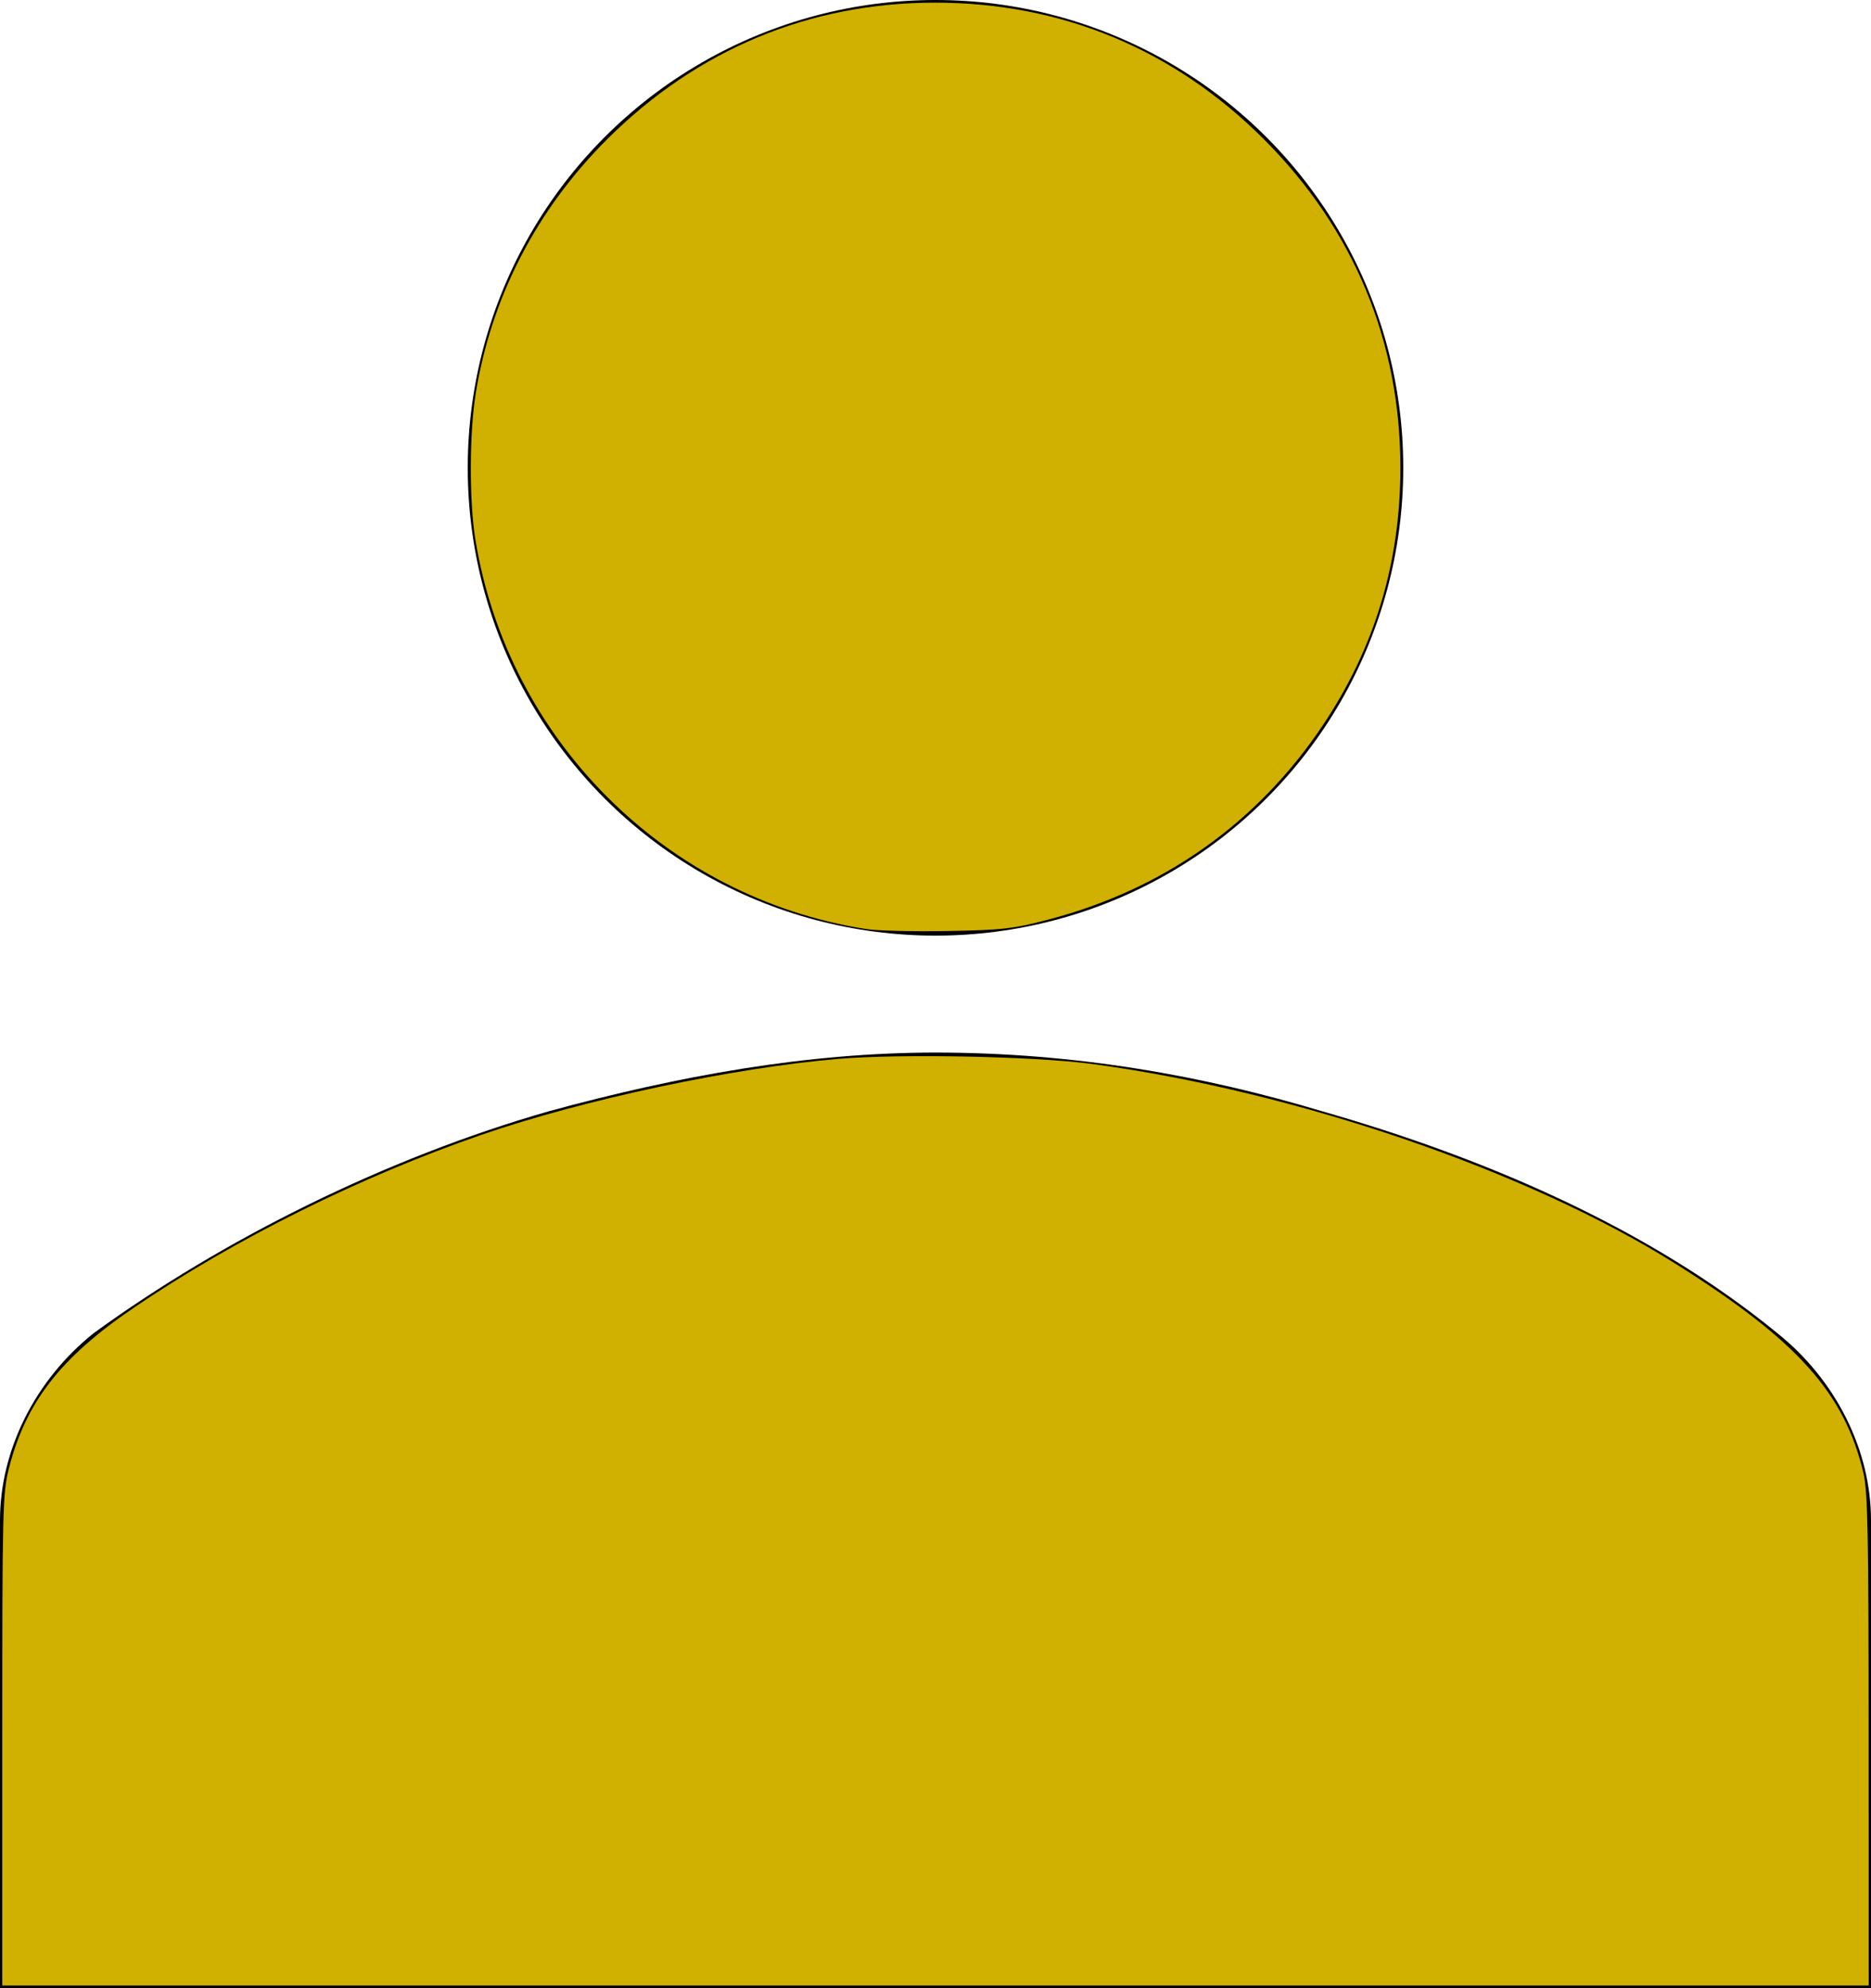
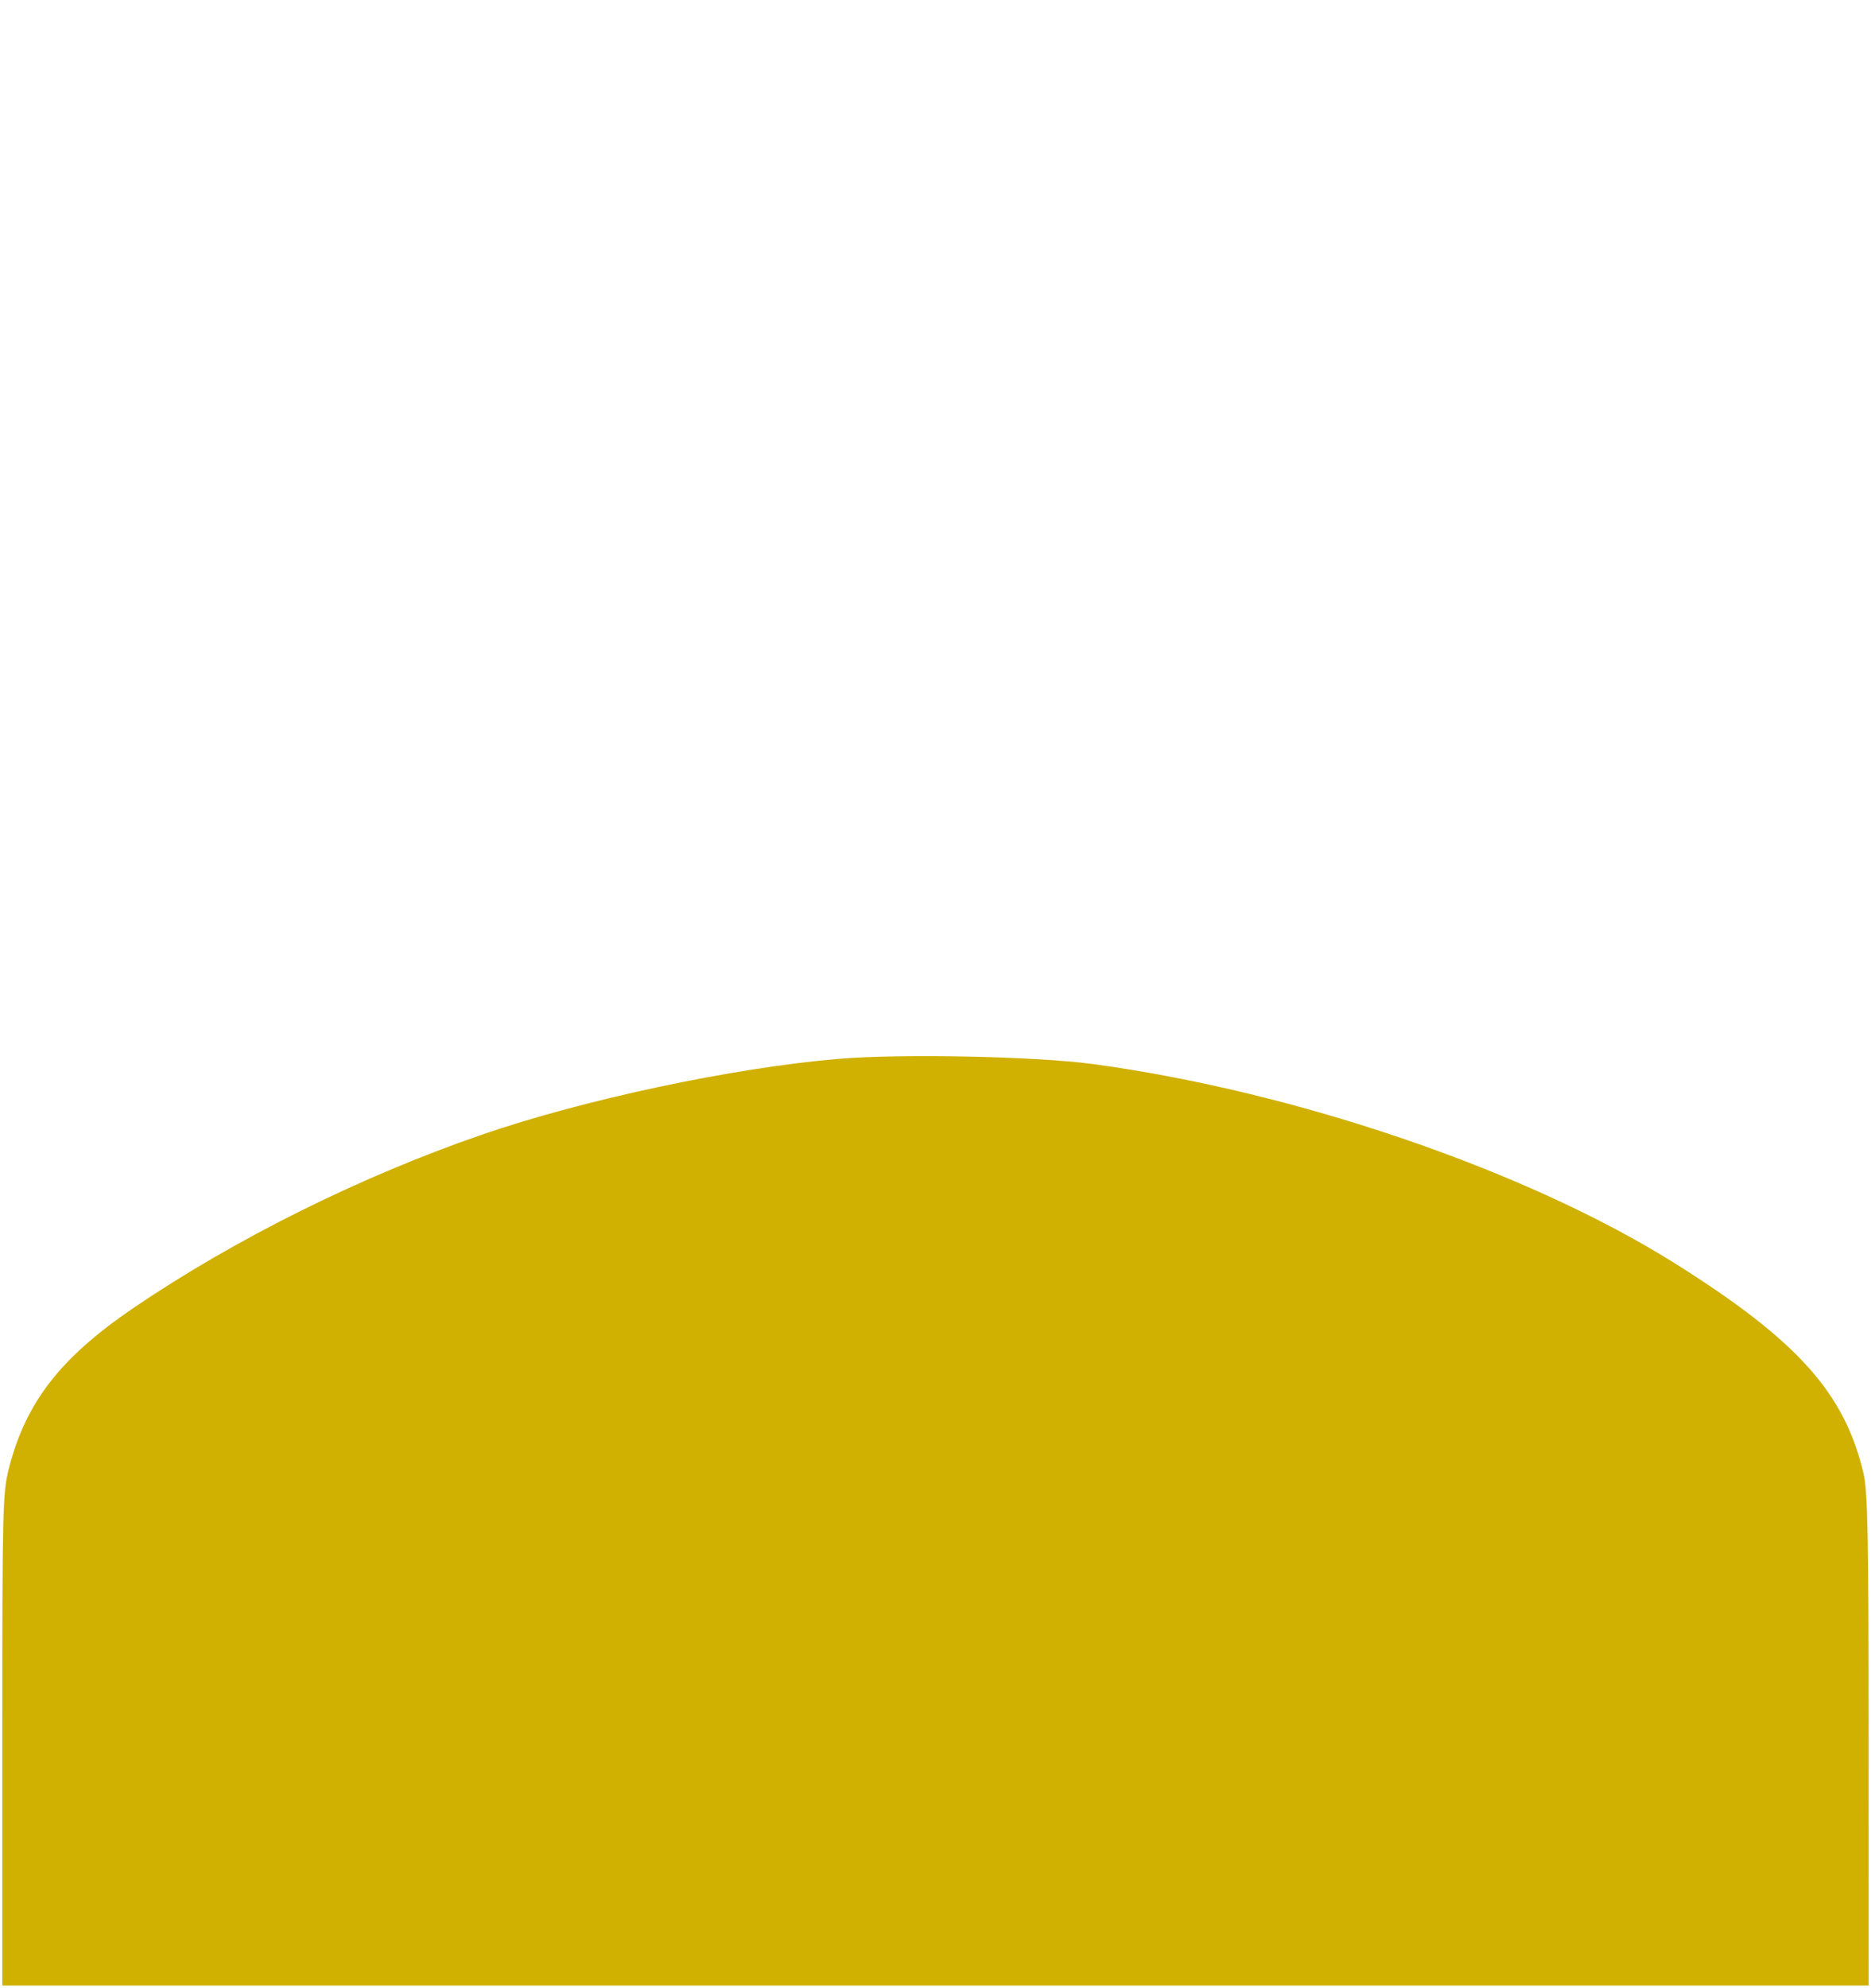
<svg xmlns="http://www.w3.org/2000/svg" xmlns:ns1="http://sodipodi.sourceforge.net/DTD/sodipodi-0.dtd" xmlns:ns2="http://www.inkscape.org/namespaces/inkscape" id="Icons_User" overflow="hidden" version="1.1" viewBox="0 0 64 68" ns1:docname="contact.svg" width="64" height="68">
  <defs id="defs1" />
  <ns1:namedview id="namedview1" pagecolor="#505050" bordercolor="#ffffff" borderopacity="1" ns2:showpageshadow="0" ns2:pageopacity="0" ns2:pagecheckerboard="1" ns2:deskcolor="#505050" />
  <g id="g1" ns2:export-filename="..\..\Users\user\Desktop\David\svg\contact.svg" ns2:export-xdpi="96" ns2:export-ydpi="96" transform="translate(-16,-14)">
-     <circle cx="48" cy="30" r="16" id="circle1" />
-     <path d="M 80,82 V 66 c 0,-2.4 -1.2,-4.8 -3.2,-6.4 -4.4,-3.6 -10,-6 -15.6,-7.6 -4,-1.2 -8.4,-2 -13.2,-2 -4.4,0 -8.8,0.8 -13.2,2 -5.6,1.6 -11.2,4.4 -15.6,7.6 -2,1.6 -3.2,4 -3.2,6.4 v 16 z" id="path1" />
-   </g>
+     </g>
  <path style="fill:#d0b000;stroke-width:0.117" d="m 0.078,59.51 c 0,-7.939 0.013,-8.449 0.227,-9.29 0.579,-2.265 1.766,-3.79 4.274,-5.494 3.465,-2.354 7.748,-4.483 11.894,-5.914 3.497,-1.207 8.608,-2.294 12.214,-2.597 2.136,-0.18 6.739,-0.086 8.69,0.177 6.961,0.939 14.888,3.655 19.937,6.831 4.172,2.624 5.781,4.418 6.429,7.166 0.146,0.62 0.175,2.104 0.176,9.13 l 0.002,8.39 H 32 0.078 Z" id="path2" />
-   <path style="fill:#d0b000;stroke-width:0.117" d="M 29.619,31.774 C 22.784,30.702 17.373,25.306 16.261,18.454 c -0.213,-1.311 -0.207,-3.65 0.013,-5.005 0.534,-3.29 2.081,-6.281 4.493,-8.685 3.085,-3.075 6.927,-4.675 11.224,-4.673 4.332,0.001 8.165,1.594 11.241,4.67 3.074,3.074 4.669,6.912 4.67,11.232 5.6e-5,3.234 -0.868,6.131 -2.628,8.775 -2.239,3.364 -5.458,5.649 -9.415,6.684 -1.208,0.316 -1.559,0.356 -3.449,0.391 -1.158,0.021 -2.413,-0.009 -2.791,-0.069 z" id="path3" ns2:export-filename="contact.svg" ns2:export-xdpi="96" ns2:export-ydpi="96" />
</svg>